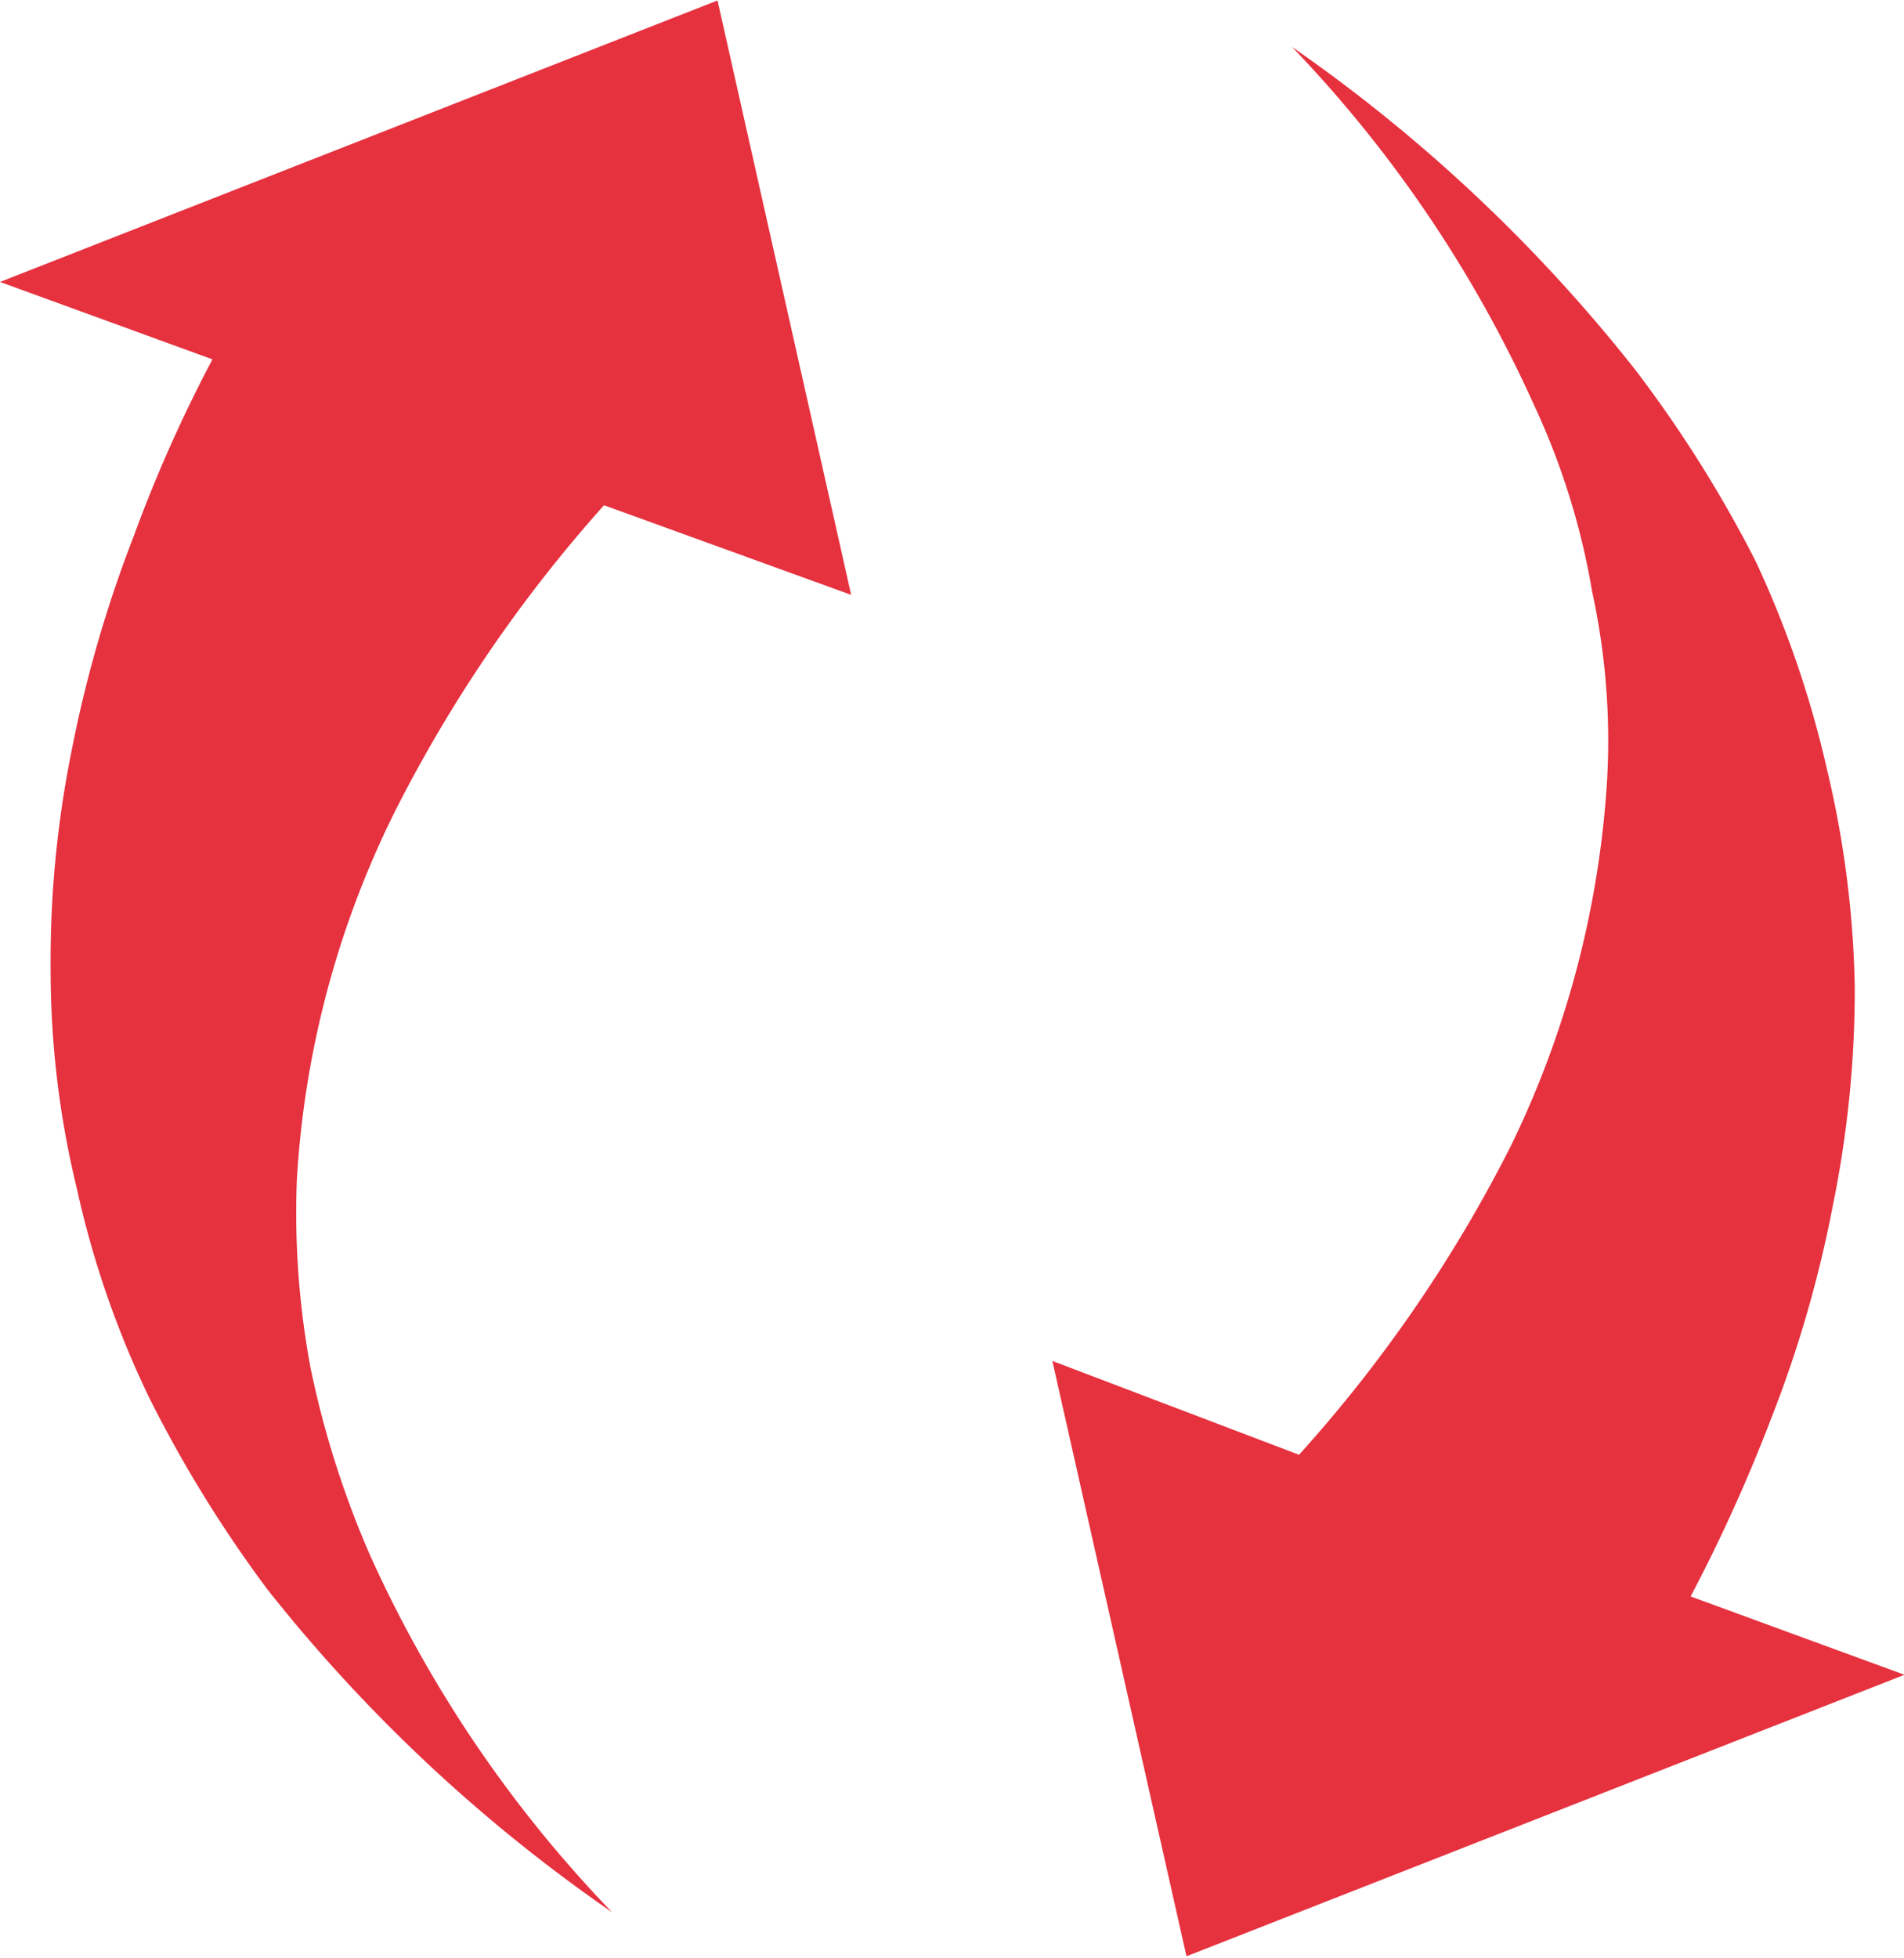
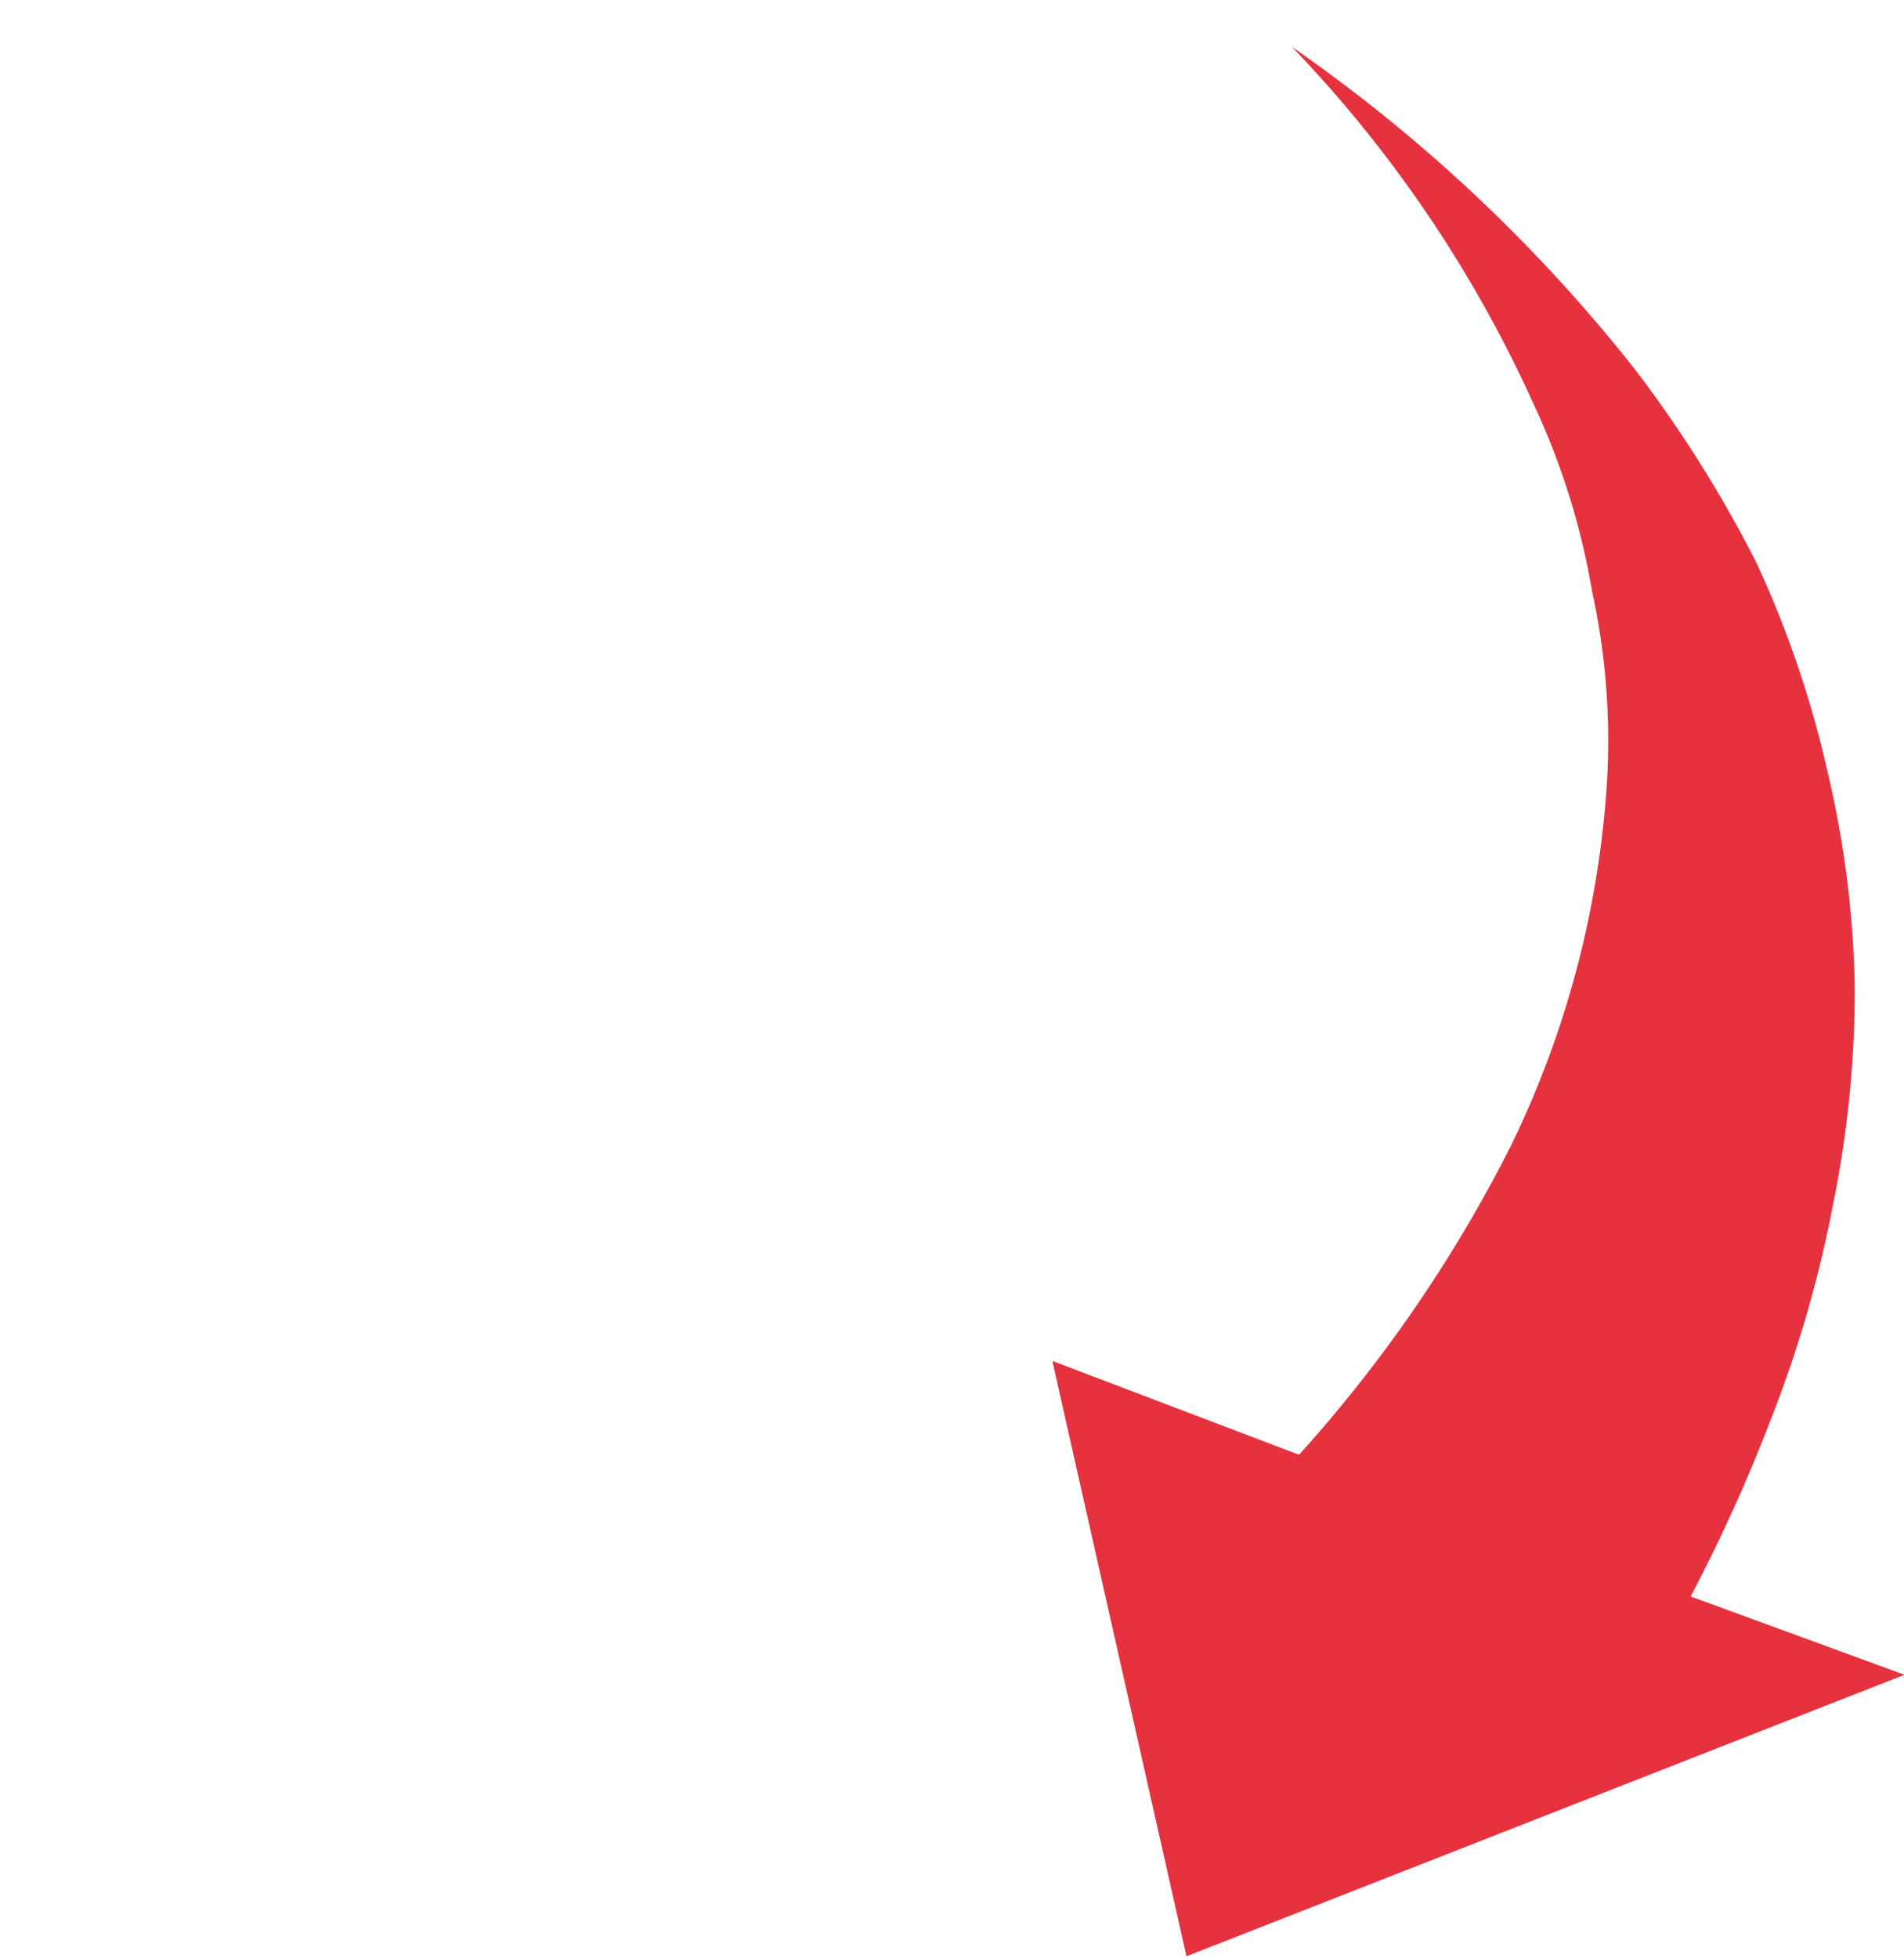
<svg xmlns="http://www.w3.org/2000/svg" id="Laag_1" data-name="Laag 1" viewBox="0 0 40.6 41.74">
  <defs>
    <style>.cls-1{fill:#e6313e;}</style>
  </defs>
-   <path class="cls-1" d="M85.38,30.67l-5.27-1.91a30.18,30.18,0,0,0-4.47,6.55,20.23,20.23,0,0,0-2.08,7.83,18.08,18.08,0,0,0,.29,4,20.19,20.19,0,0,0,1.27,4,26.84,26.84,0,0,0,5.16,7.61,33.91,33.91,0,0,1-7.34-6.87,27.08,27.08,0,0,1-2.53-4.1,20.24,20.24,0,0,1-1.54-4.45,19.62,19.62,0,0,1-.56-4.63,22.57,22.57,0,0,1,.44-4.67,26.82,26.82,0,0,1,1.32-4.58,30.56,30.56,0,0,1,1.69-3.8L67.23,24l15.3-6Z" transform="translate(-67.23 -17.99)" />
  <path class="cls-1" d="M89.67,47,94.93,49a30,30,0,0,0,4.51-6.57,20.64,20.64,0,0,0,2.06-7.83,14.9,14.9,0,0,0-.32-4,15.47,15.47,0,0,0-1.25-4,27.08,27.08,0,0,0-5.15-7.61,34,34,0,0,1,7.31,6.87,26.8,26.8,0,0,1,2.58,4.1,22,22,0,0,1,1.52,4.44,21.52,21.52,0,0,1,.59,4.64,23,23,0,0,1-.47,4.66A25.57,25.57,0,0,1,105,48.22a34.89,34.89,0,0,1-1.72,3.8l4.56,1.67-15.31,6Z" transform="translate(-67.23 -17.99)" />
</svg>